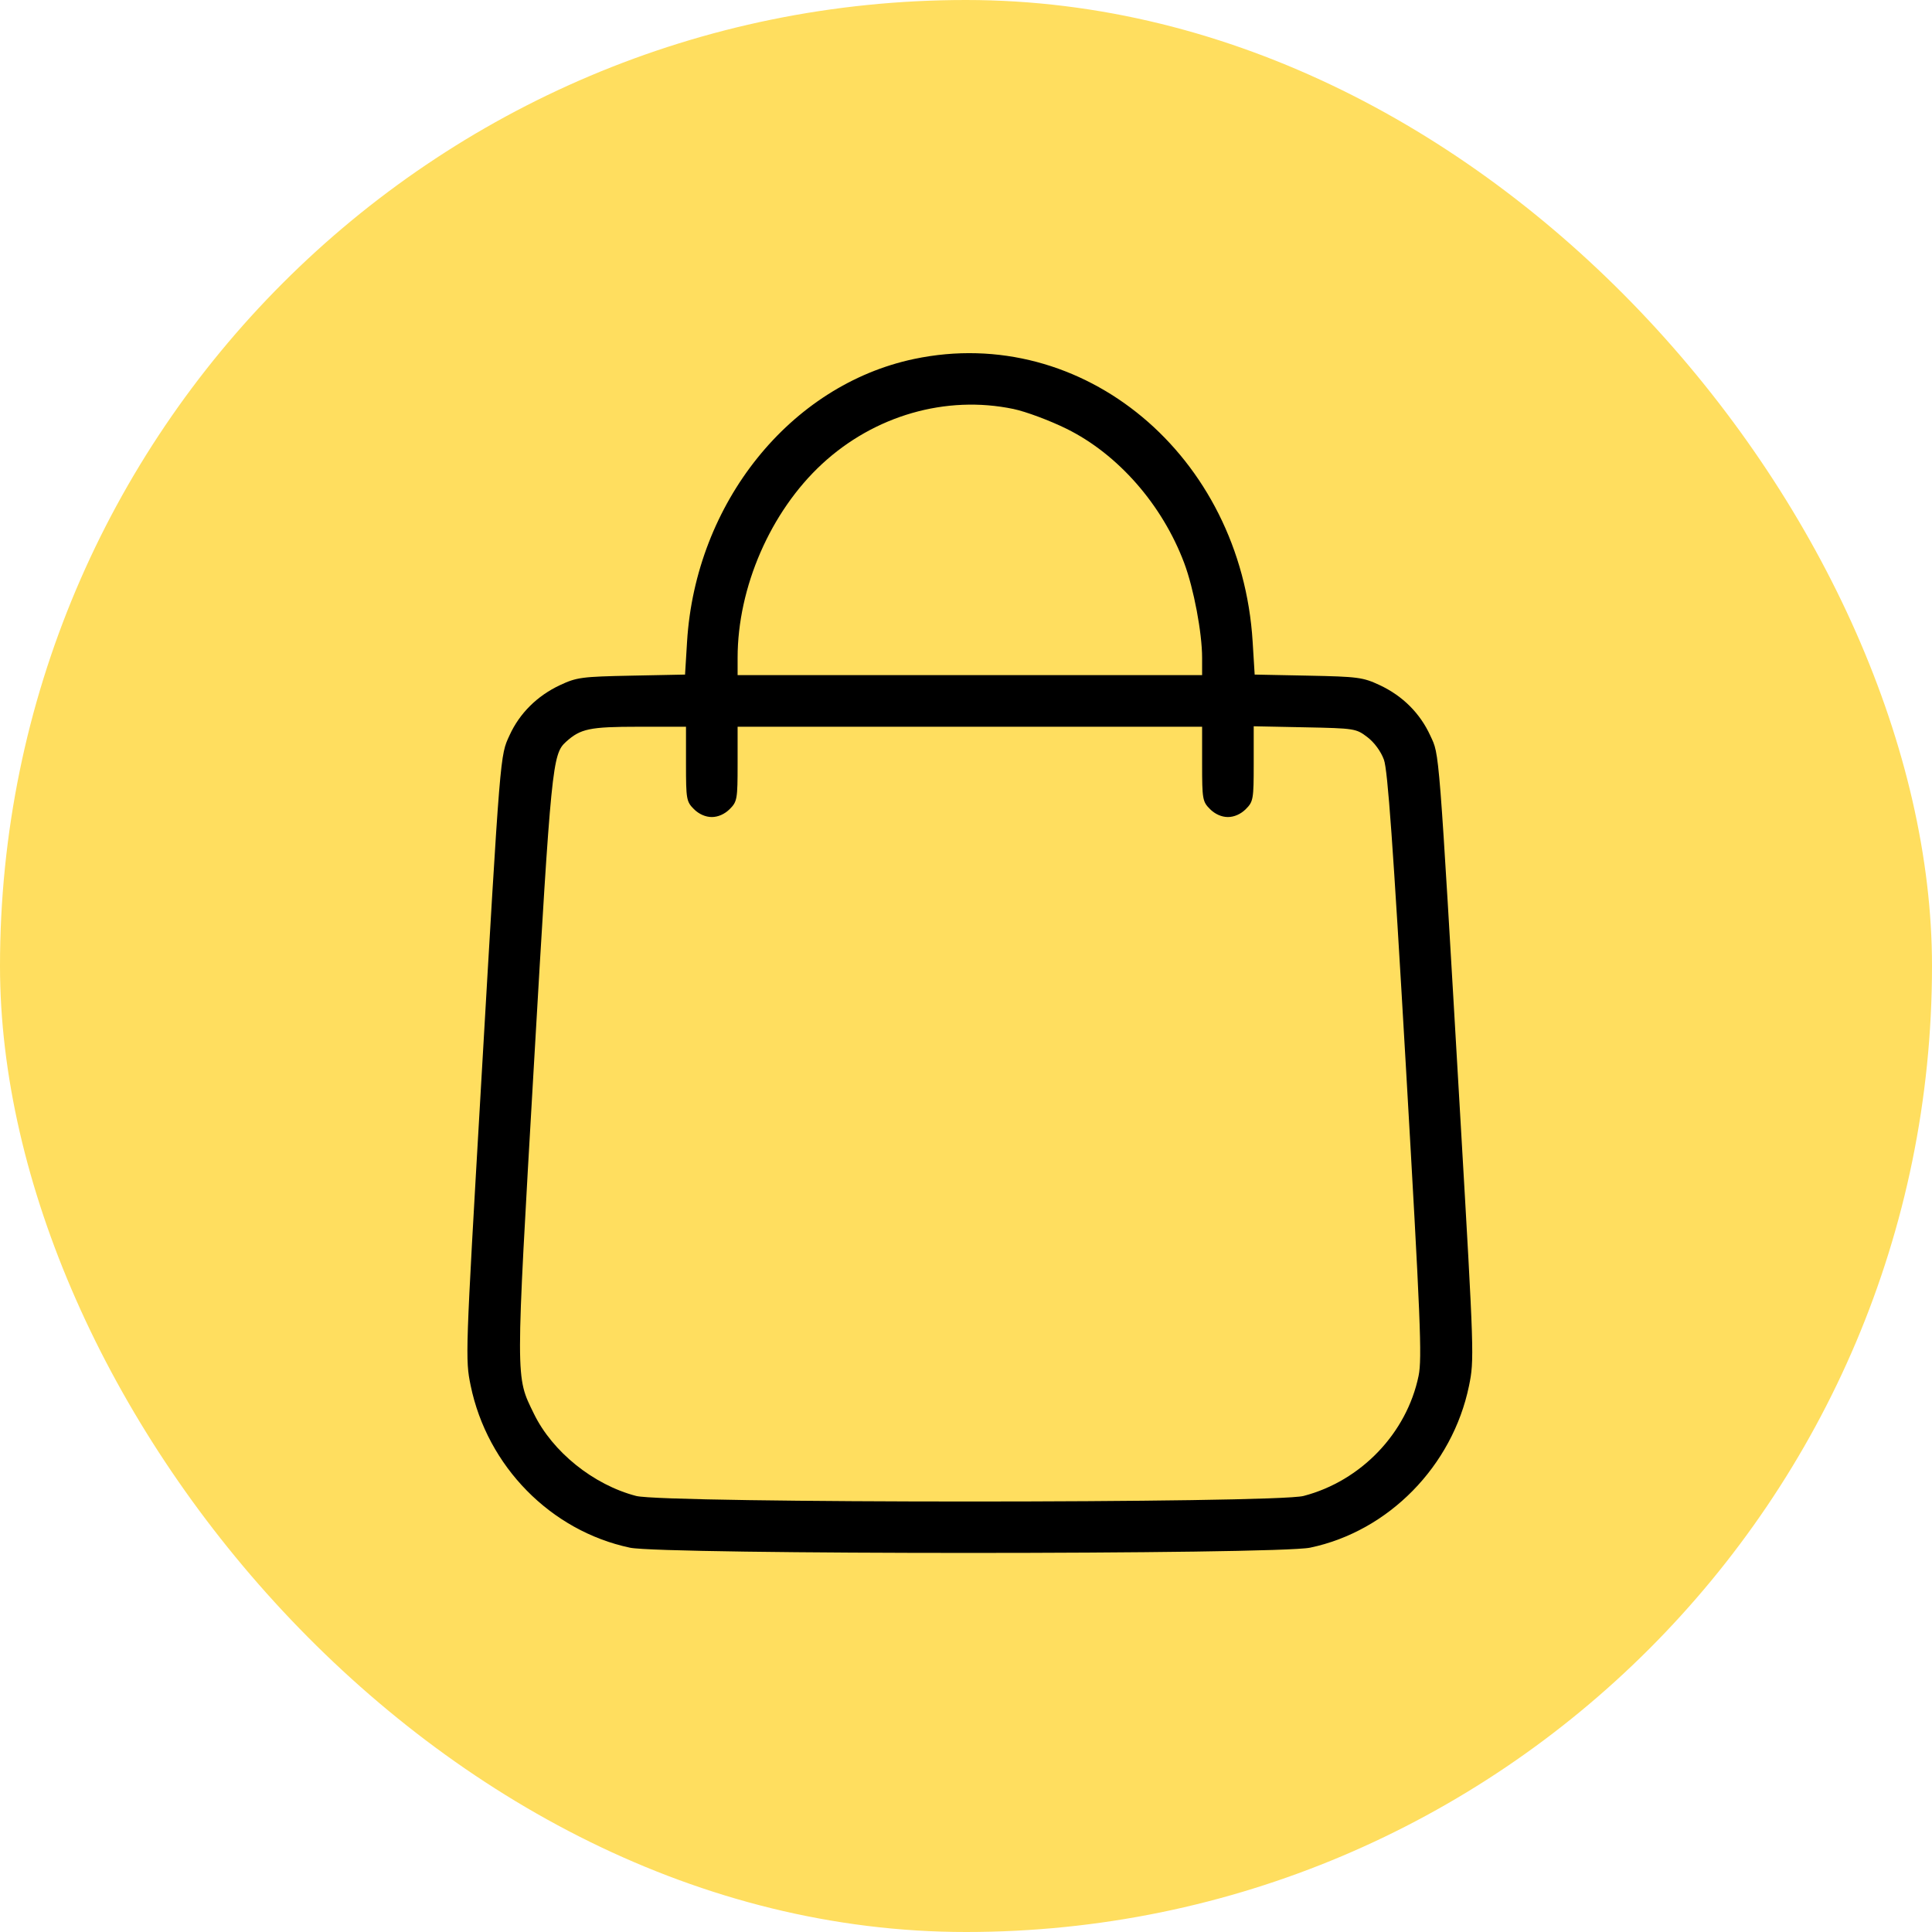
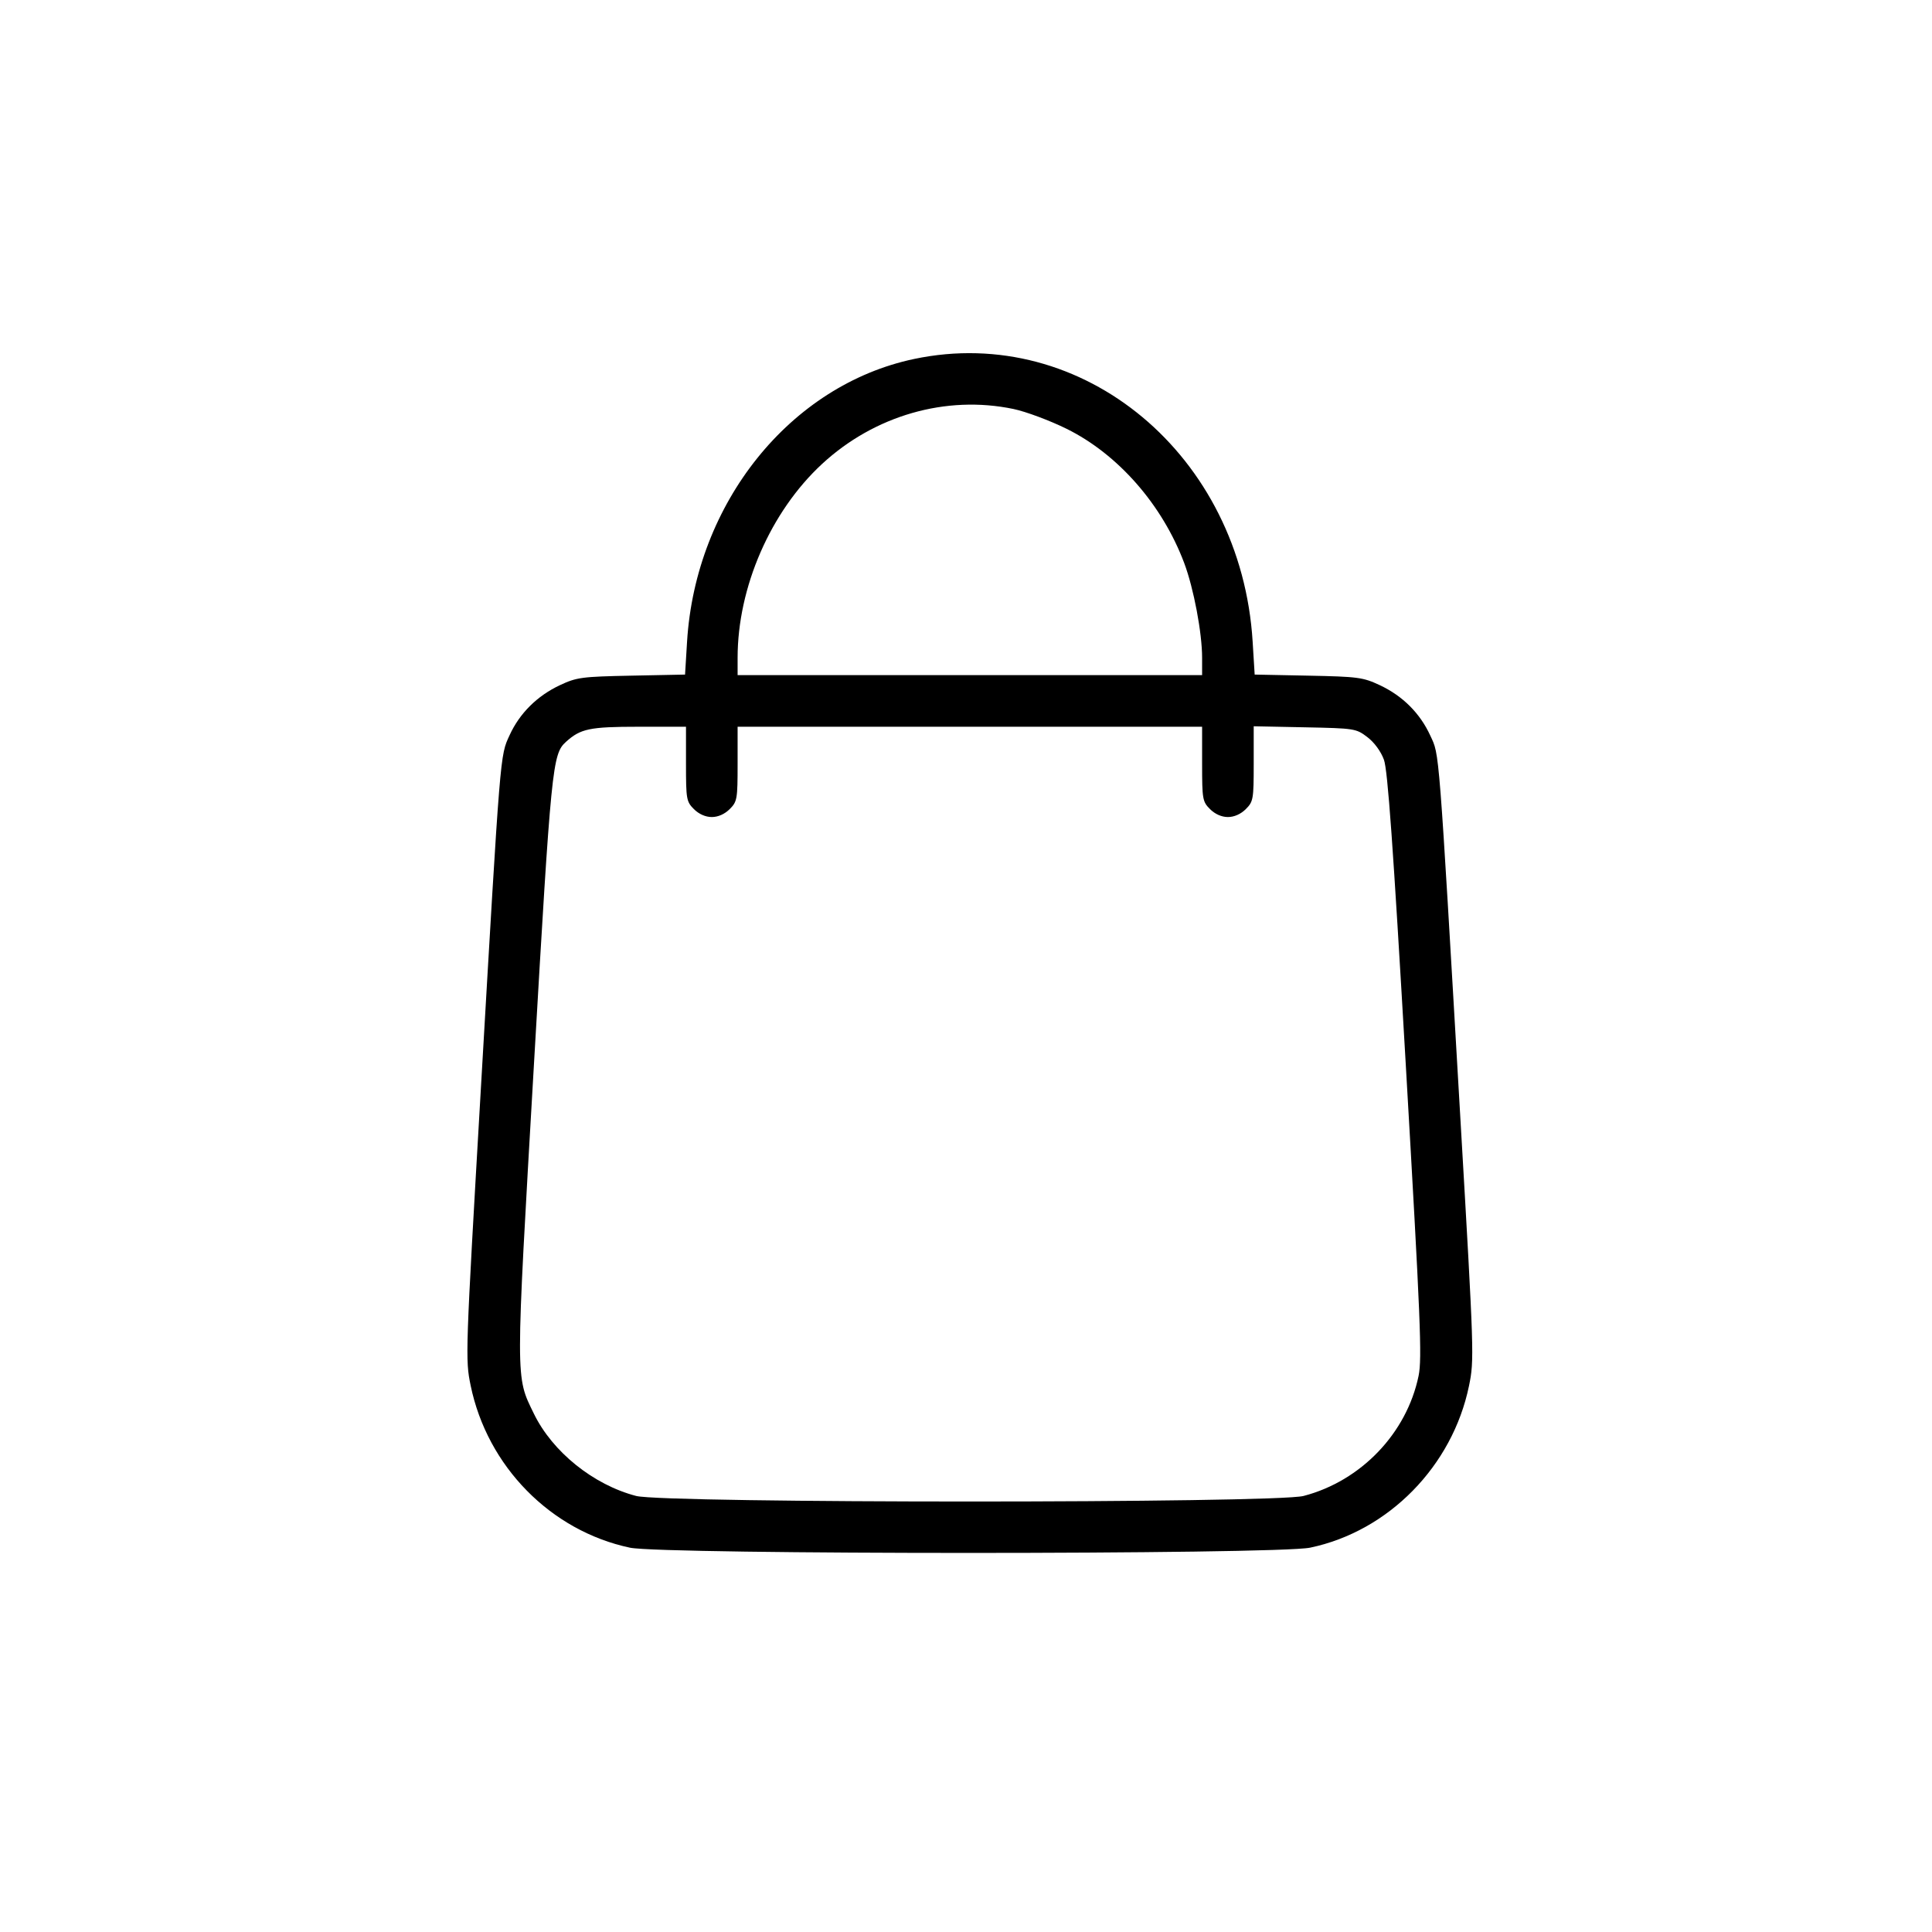
<svg xmlns="http://www.w3.org/2000/svg" width="186" height="186" viewBox="0 0 186 186" fill="none">
-   <rect width="186" height="186" rx="93" fill="#FFDE5F" />
  <path fill-rule="evenodd" clip-rule="evenodd" d="M87.999 34.56C76.073 37.074 66.964 48.422 66.145 61.786L65.952 64.944L60.796 65.047C55.996 65.143 55.52 65.207 53.905 65.964C51.717 66.99 50.026 68.669 49.063 70.774C48.136 72.8 48.199 72.012 46.285 104.975C44.804 130.453 44.791 130.861 45.311 133.39C46.912 141.169 53.018 147.384 60.648 149.001C63.834 149.676 122.907 149.673 126.134 148.998C133.677 147.42 139.835 141.146 141.426 133.418C141.937 130.934 141.92 130.403 140.612 107.953C138.474 71.254 138.592 72.768 137.701 70.821C136.717 68.672 135.04 66.997 132.837 65.964C131.223 65.207 130.746 65.143 125.947 65.047L120.791 64.944L120.597 61.786C119.498 43.848 104.271 31.13 87.999 34.56ZM97.564 39.373C98.759 39.623 101.062 40.481 102.681 41.28C107.637 43.727 111.9 48.592 114.009 54.209C114.922 56.642 115.731 60.923 115.731 63.328V64.995H93.371H71.012V63.328C71.012 56.537 74.18 49.261 79.133 44.675C84.181 40.001 91.072 38.019 97.564 39.373ZM66.043 73.549C66.043 76.942 66.084 77.176 66.805 77.897C67.286 78.377 67.923 78.659 68.528 78.659C69.132 78.659 69.769 78.377 70.249 77.897C70.971 77.176 71.012 76.942 71.012 73.549V69.964H93.371H115.731V73.549C115.731 76.942 115.772 77.176 116.493 77.897C116.973 78.377 117.61 78.659 118.215 78.659C118.82 78.659 119.457 78.377 119.937 77.897C120.659 77.175 120.699 76.943 120.699 73.528V69.921L125.616 70.02C130.423 70.117 130.557 70.138 131.644 70.968C132.313 71.478 132.946 72.344 133.236 73.142C133.599 74.145 134.11 81.27 135.34 102.512C136.762 127.065 136.916 130.794 136.572 132.458C135.431 137.983 131.029 142.579 125.5 144.02C122.753 144.735 63.99 144.735 61.243 144.02C57.13 142.949 53.186 139.775 51.398 136.099C49.618 132.439 49.617 133.328 51.402 102.512C53.072 73.689 53.18 72.604 54.487 71.421C55.891 70.15 56.767 69.968 61.463 69.966L66.043 69.964V73.549Z" fill="black" />
</svg>